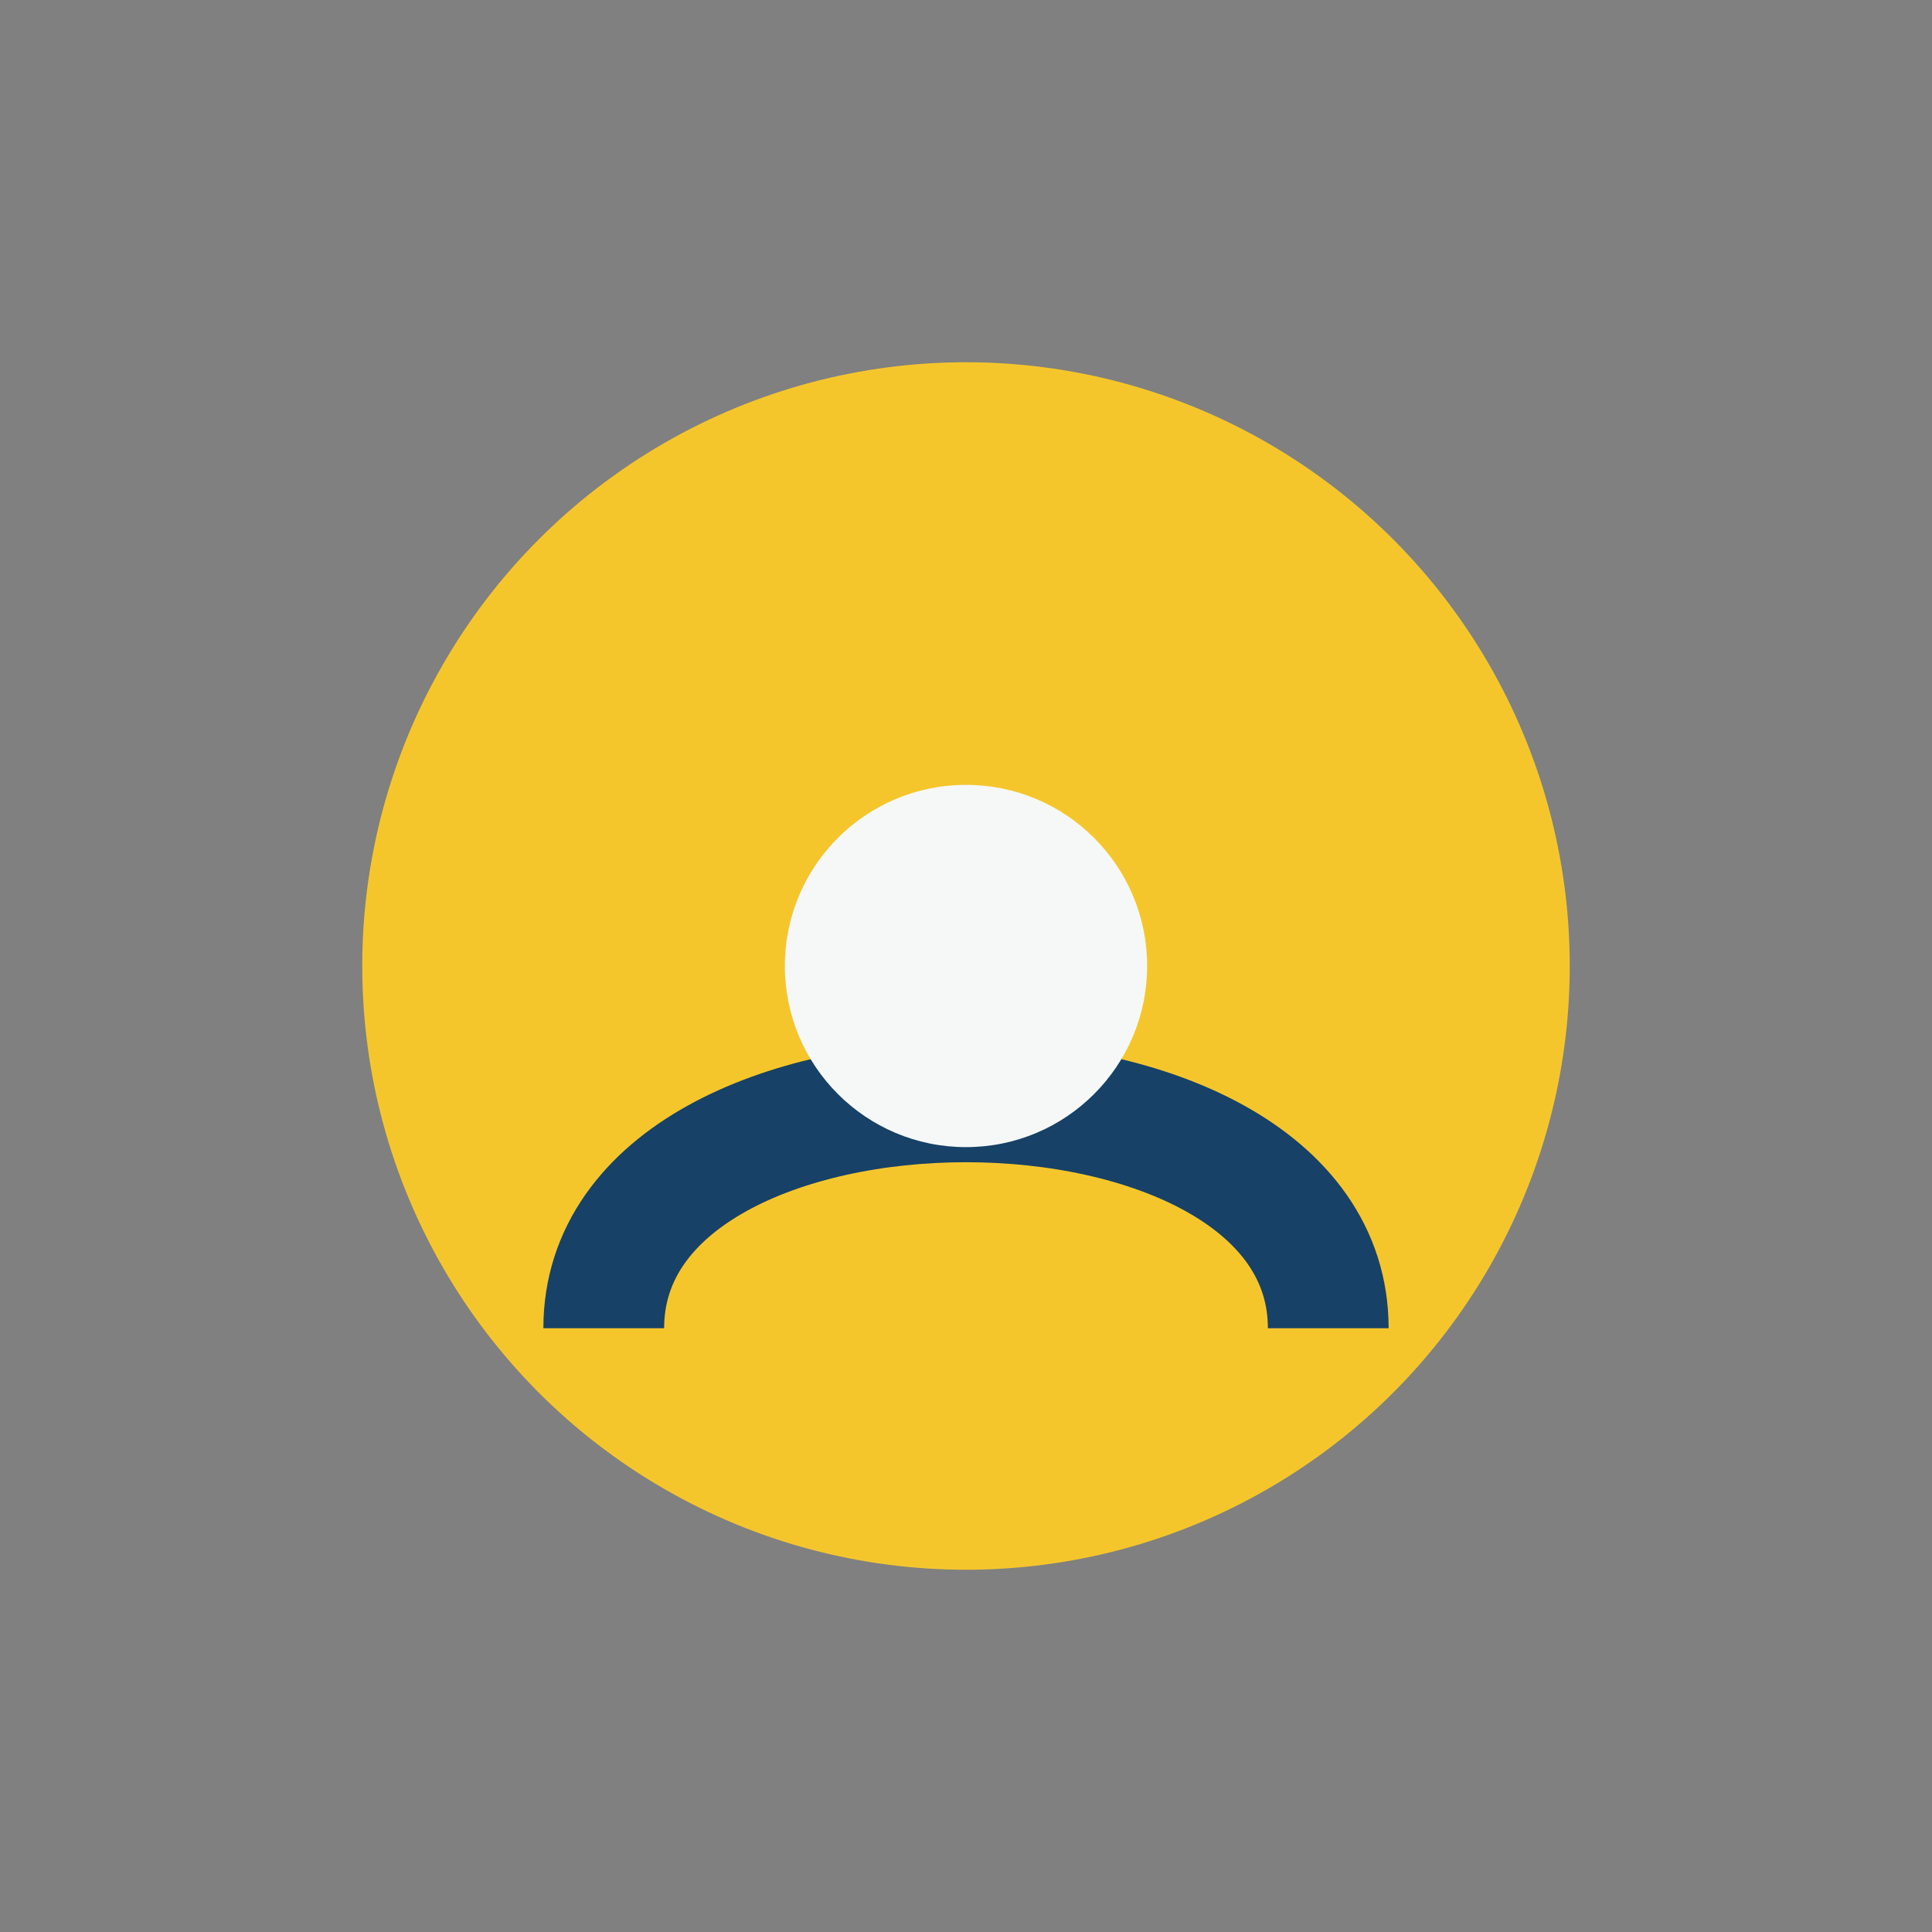
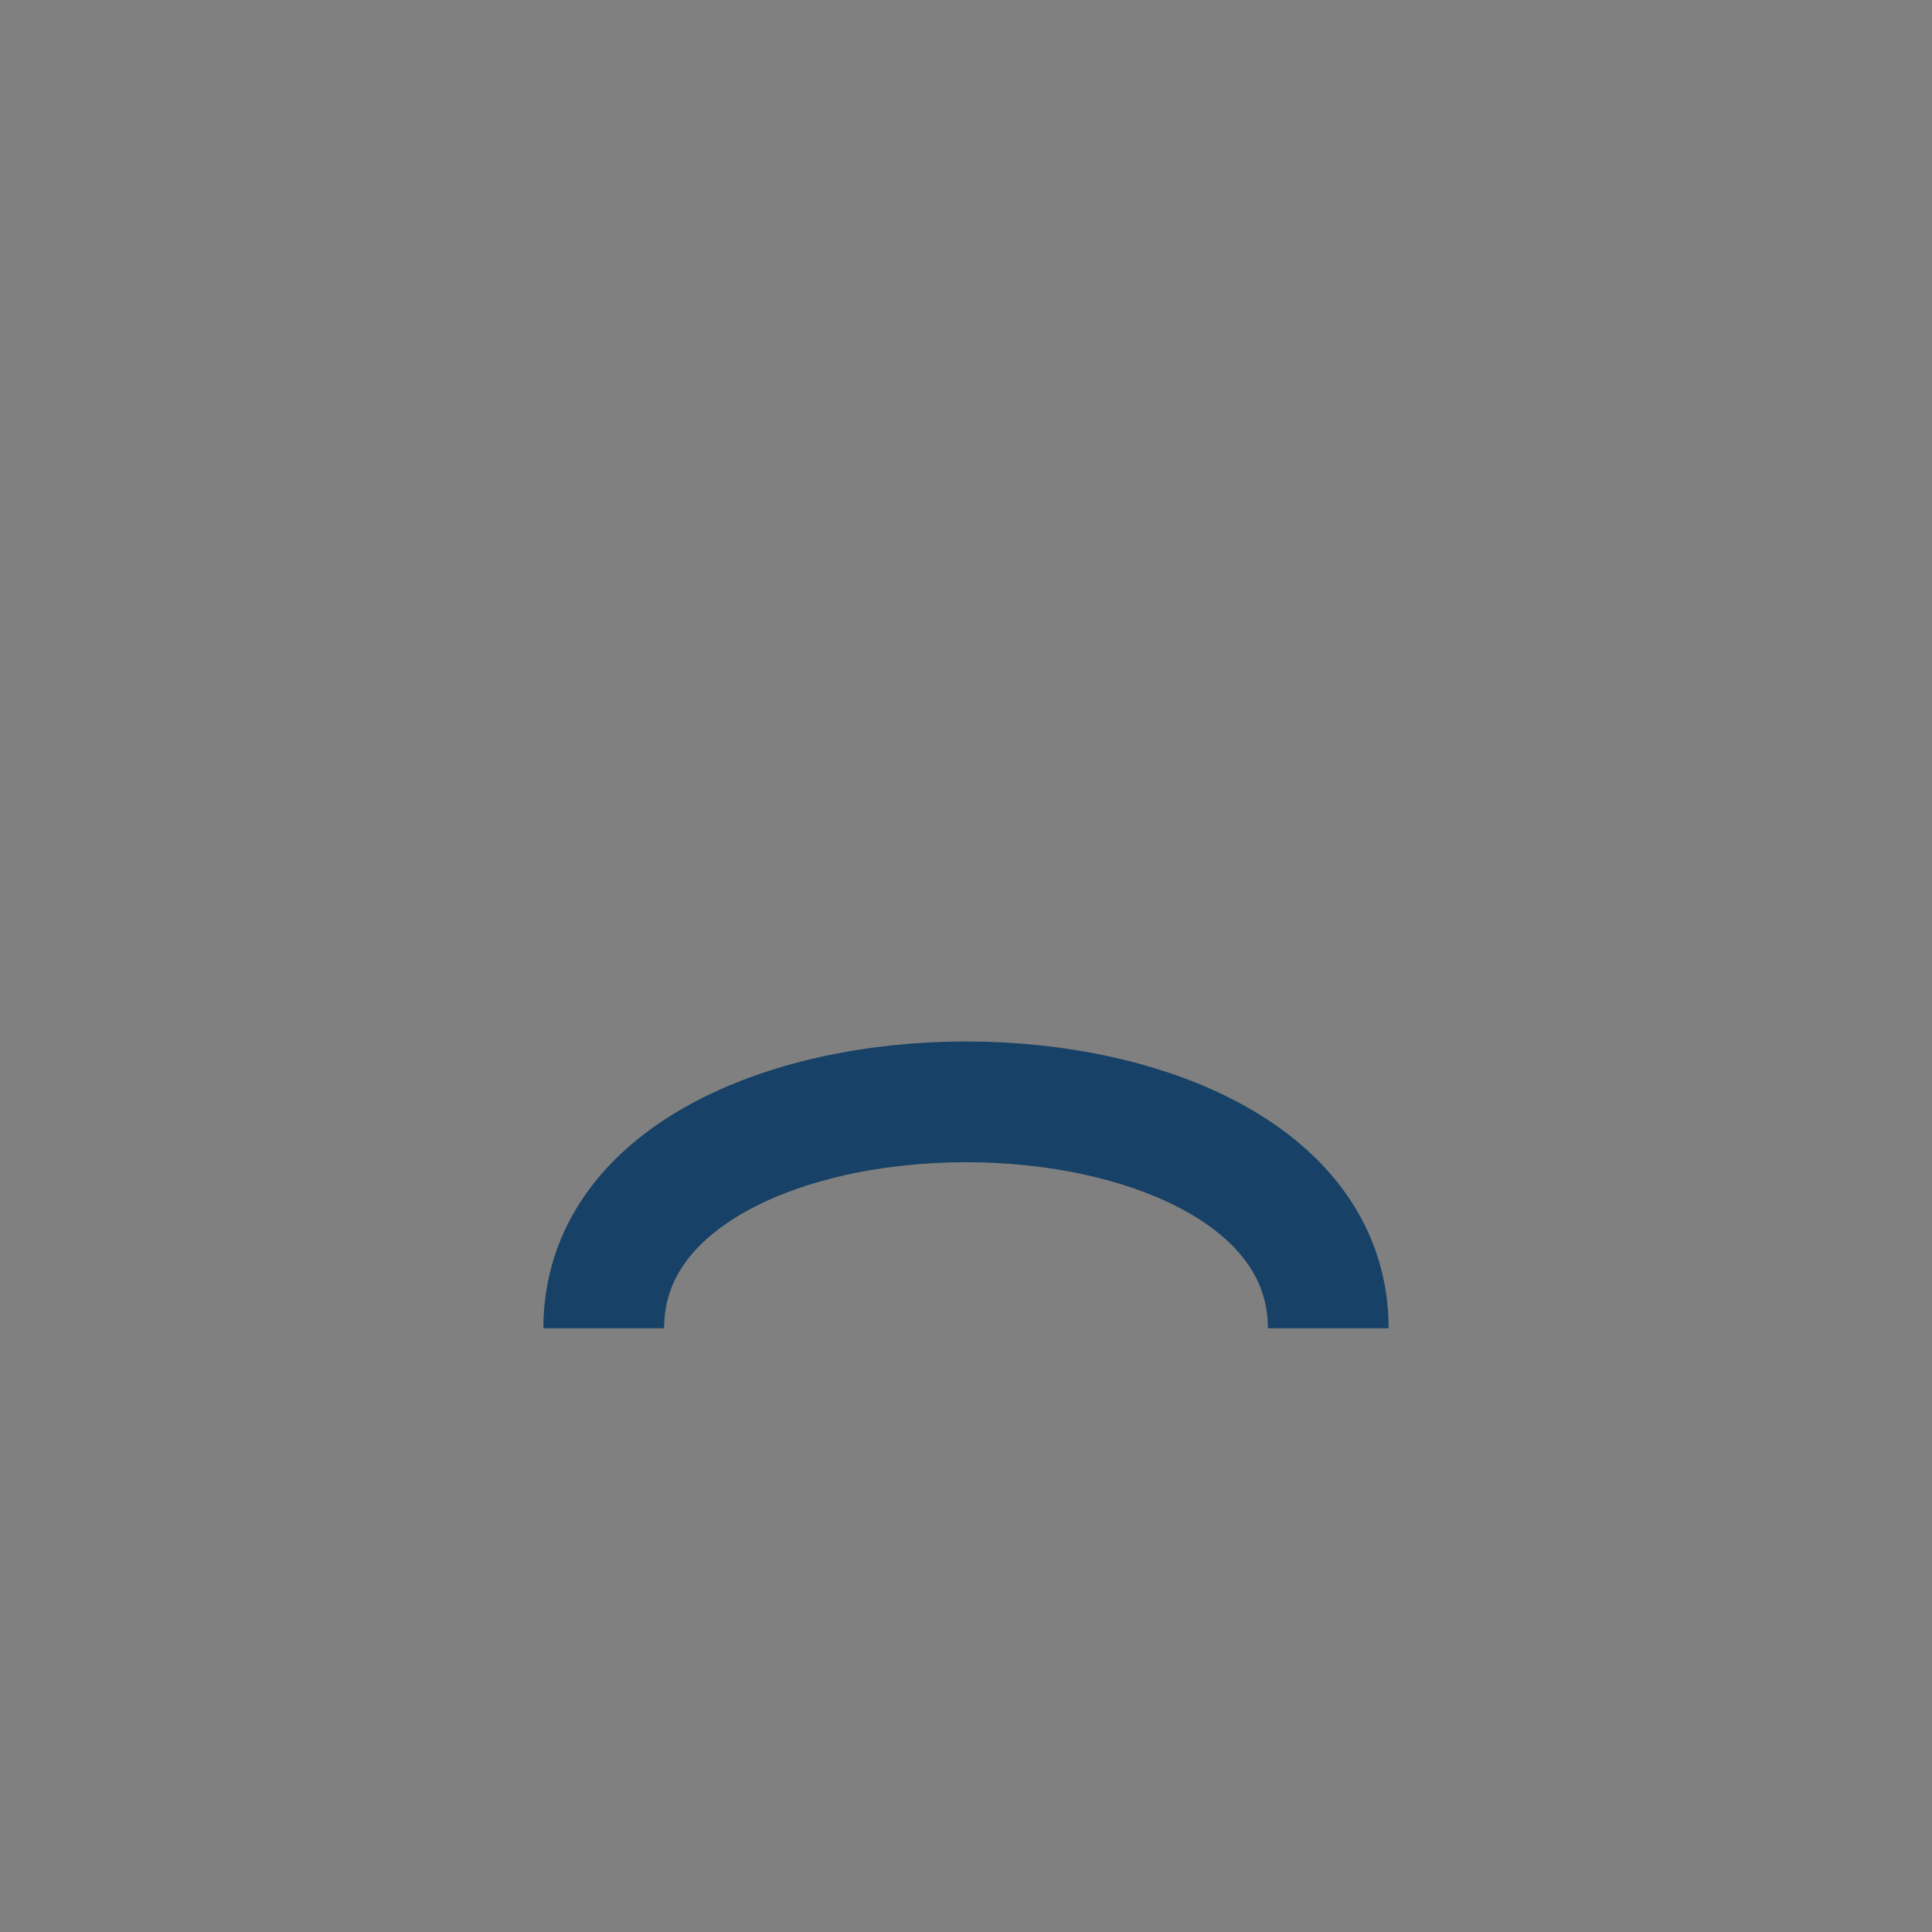
<svg xmlns="http://www.w3.org/2000/svg" width="32" height="32" viewBox="0 0 32 32">
  <rect x="0" y="0" width="32" height="32" fill="#808080" stroke="none" />
-   <circle cx="16" cy="16" r="10" fill="#F5C62C" />
  <path d="M10 22c0-5 12-5 12 0" stroke="#174166" stroke-width="2" fill="none" />
-   <circle cx="16" cy="16" r="3" fill="#F5F8F7" />
</svg>